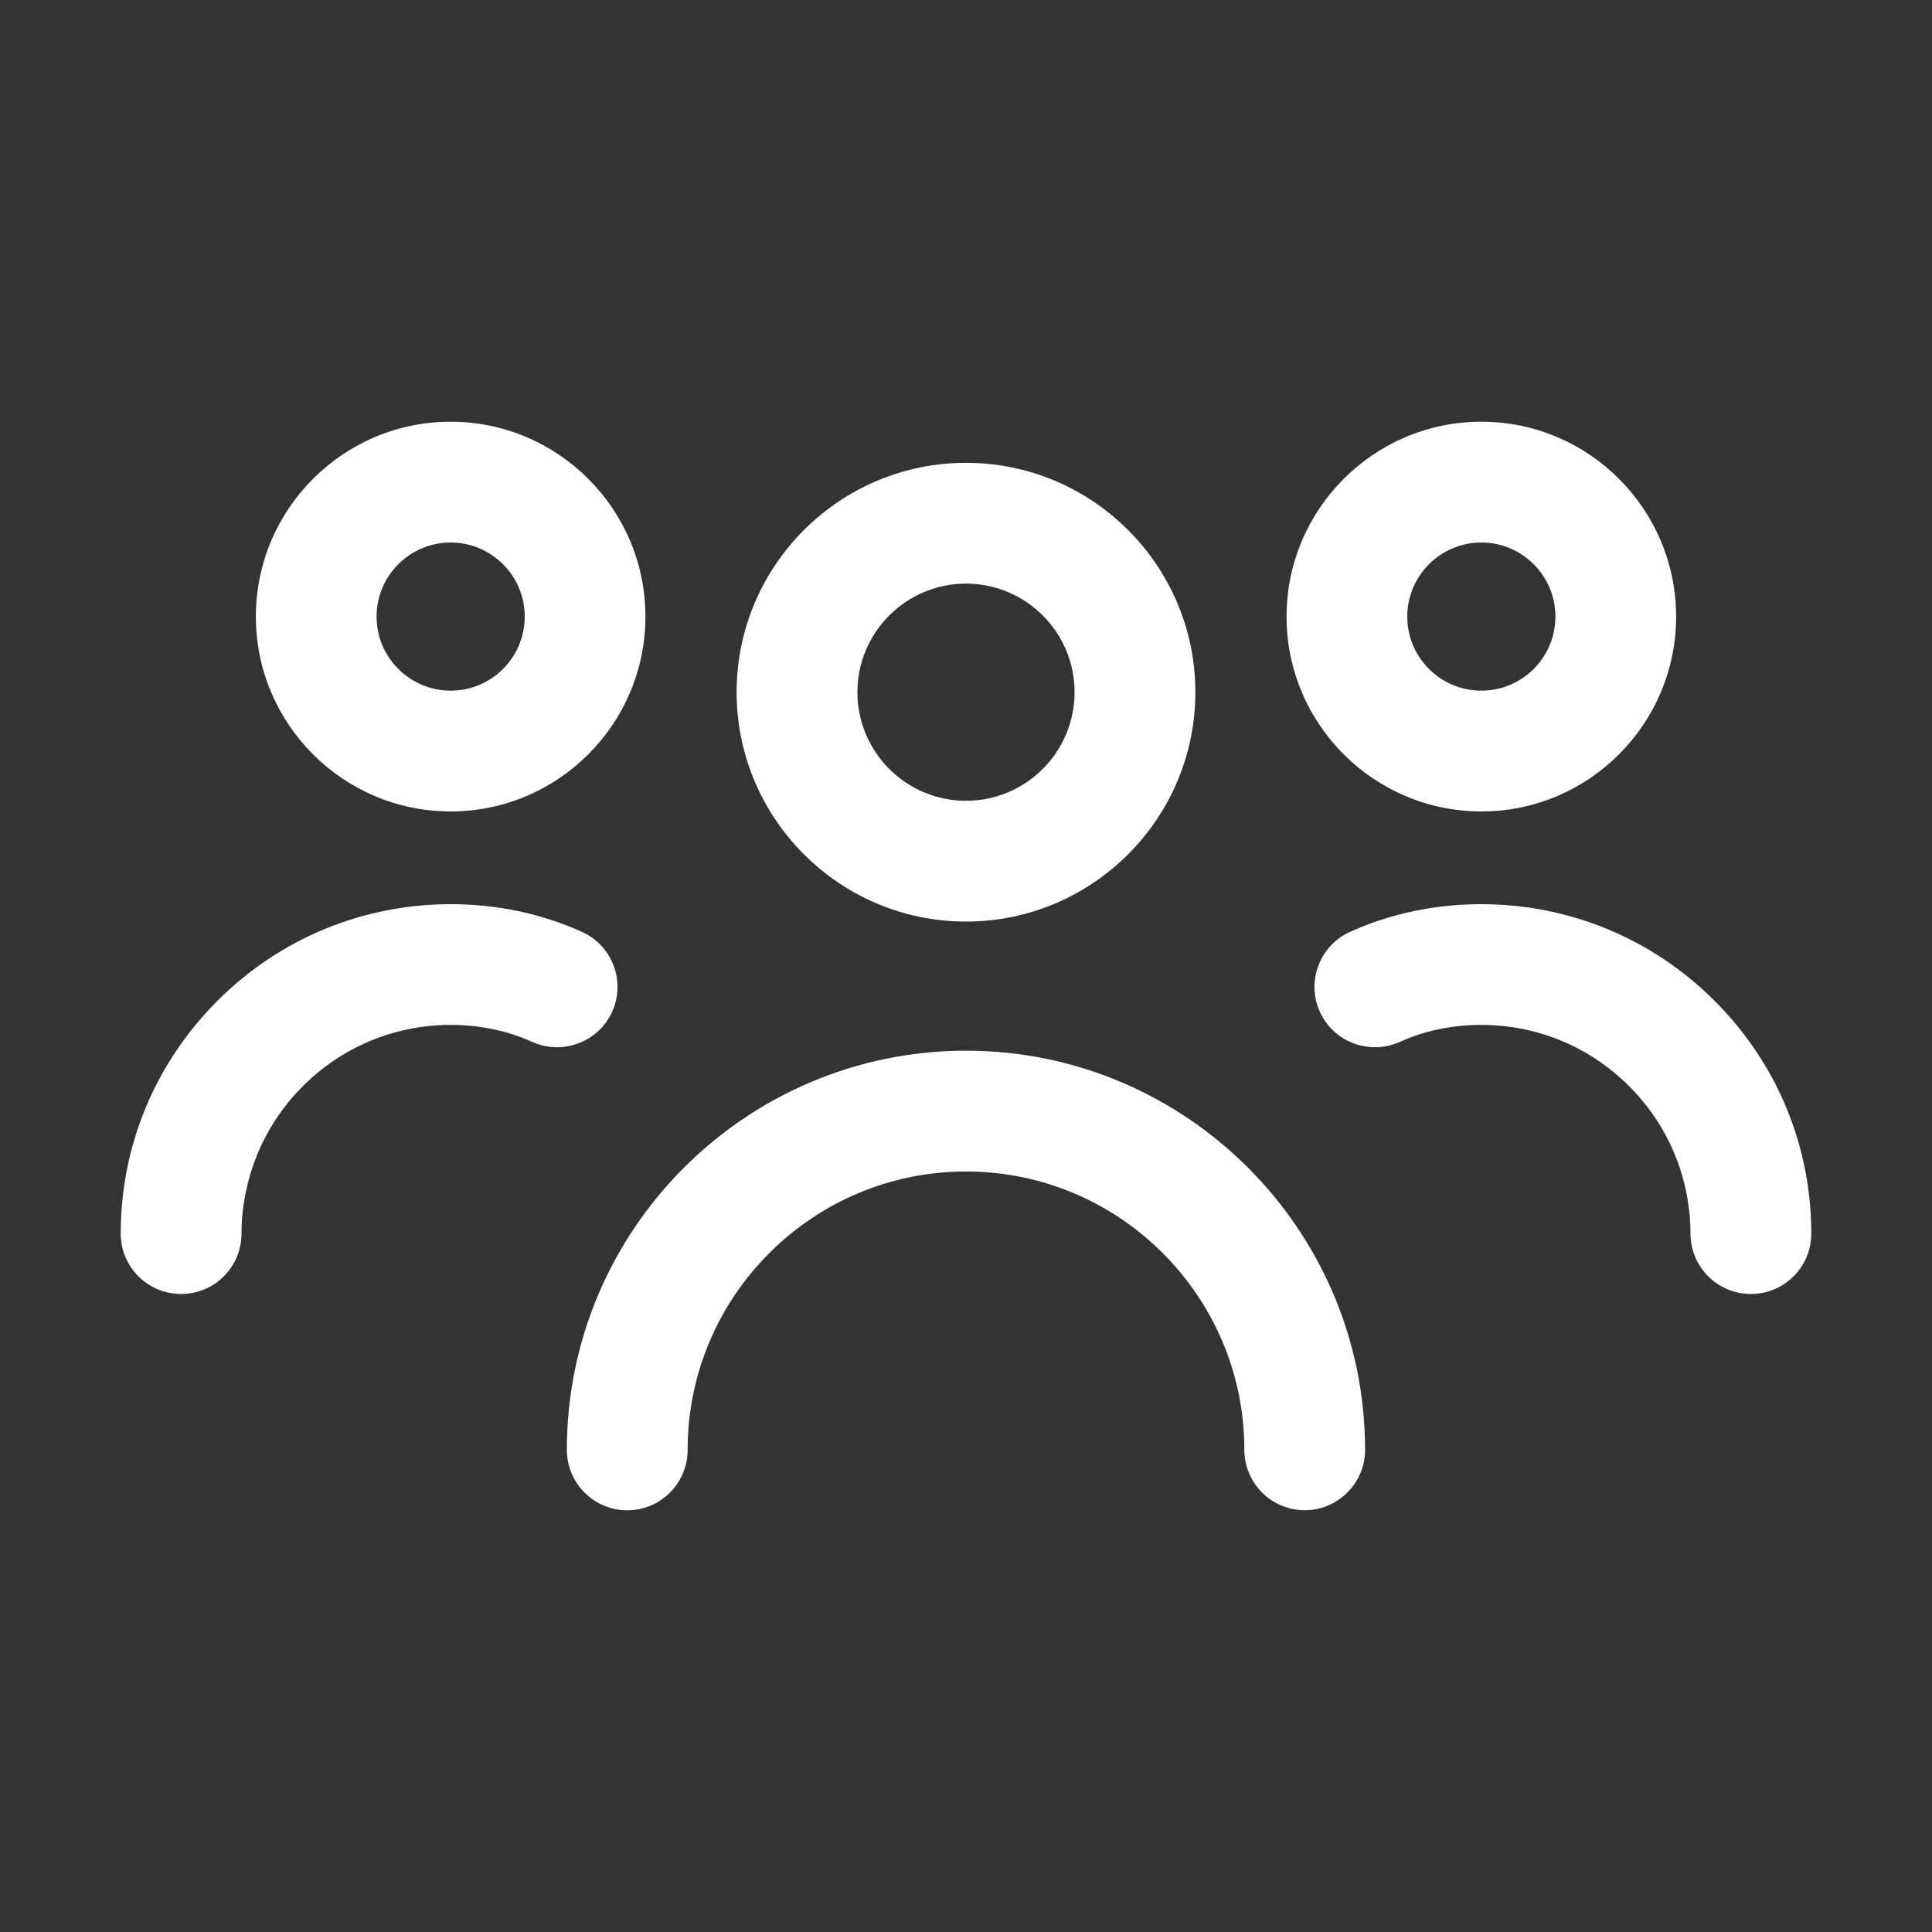
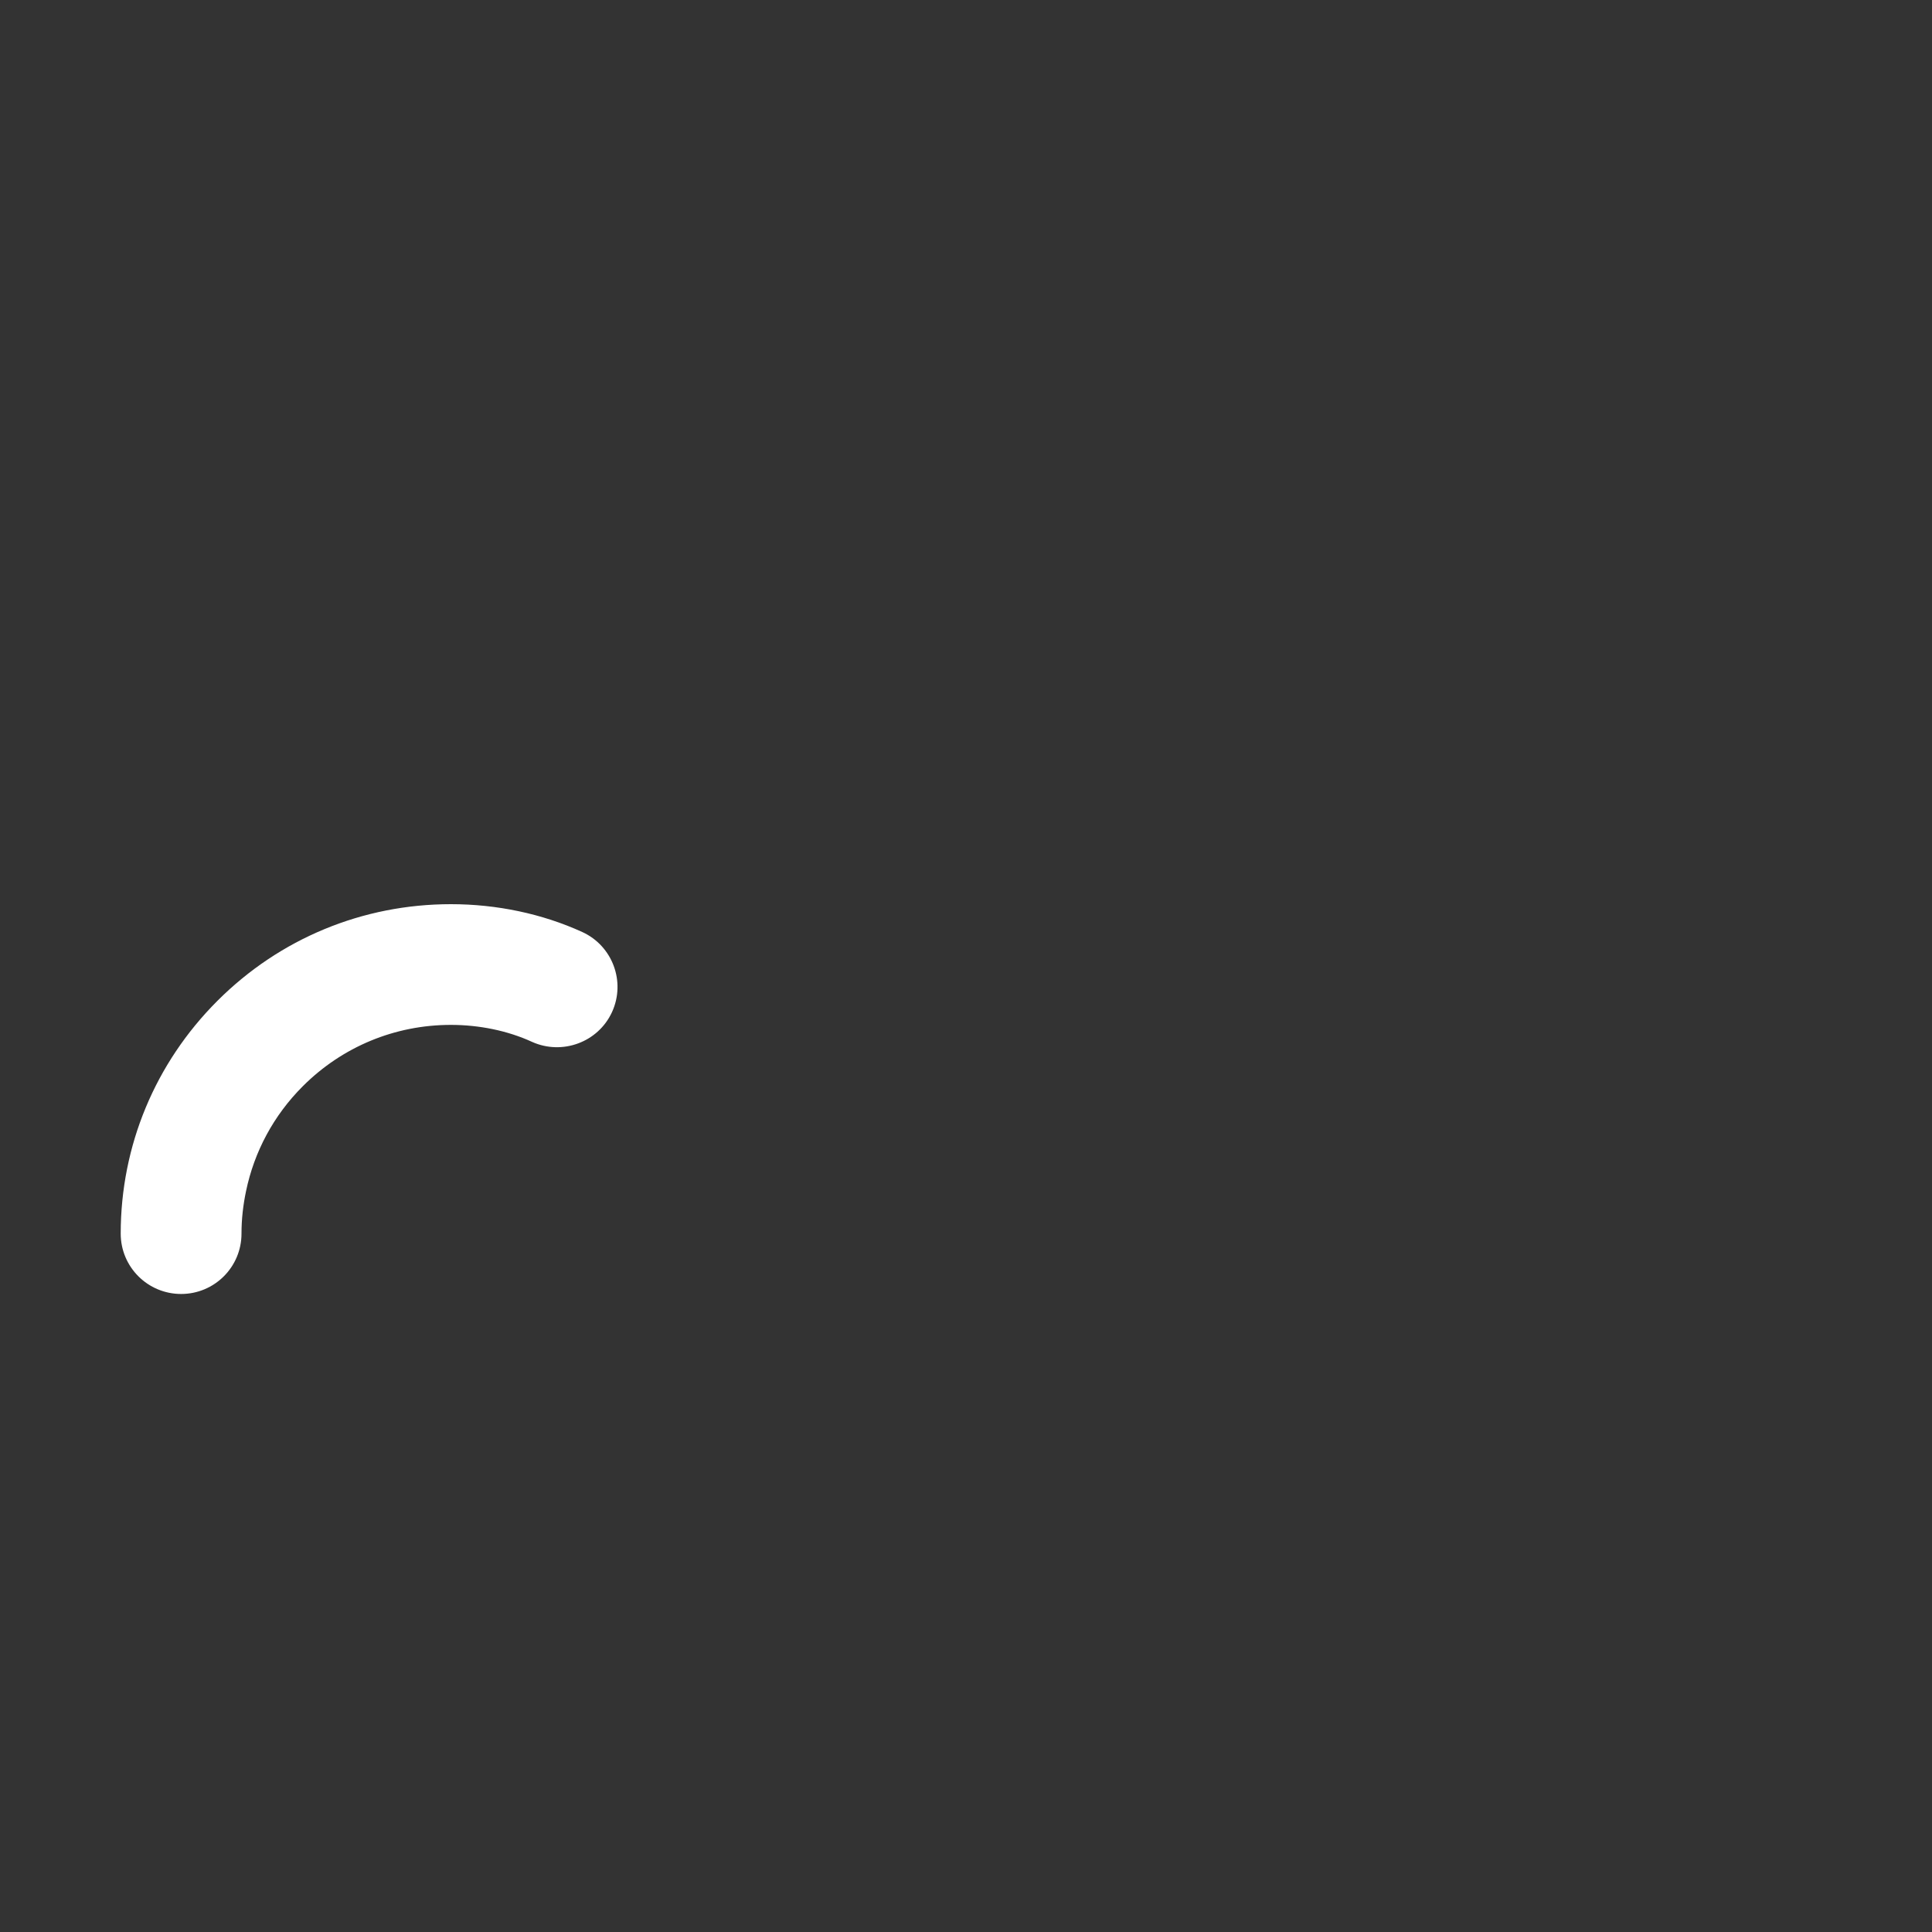
<svg xmlns="http://www.w3.org/2000/svg" width="25" height="25" viewBox="0 0 25 25" fill="none">
  <rect x="0" y="0" width="25" height="25" fill="#333333" stroke="none" />
-   <path d="M8.352 7.979C8.352 6.589 7.221 5.457 5.831 5.457C4.441 5.457 3.311 6.589 3.311 7.979C3.311 9.369 4.441 10.5 5.831 10.5C7.221 10.5 8.352 9.369 8.352 7.979ZM5.831 7.02C6.36 7.02 6.79 7.45 6.79 7.979C6.79 8.508 6.36 8.937 5.831 8.937C5.303 8.937 4.873 8.508 4.873 7.979C4.873 7.45 5.303 7.02 5.831 7.02Z" fill="white" />
  <path d="M2.344 16.744C2.775 16.744 3.125 16.395 3.125 15.963C3.125 15.775 3.146 15.592 3.184 15.412C3.29 14.903 3.54 14.434 3.918 14.056C4.43 13.544 5.111 13.262 5.835 13.262C6.019 13.262 6.201 13.281 6.376 13.317C6.555 13.354 6.726 13.409 6.885 13.482C7.275 13.657 7.74 13.488 7.92 13.095C8.099 12.703 7.926 12.239 7.534 12.06C7.017 11.824 6.43 11.7 5.835 11.7C4.693 11.7 3.62 12.144 2.813 12.951C2.007 13.757 1.562 14.827 1.562 15.963C1.562 16.395 1.912 16.744 2.344 16.744Z" fill="white" />
-   <path d="M16.648 7.979C16.648 9.369 17.779 10.5 19.169 10.5C20.559 10.5 21.689 9.369 21.689 7.979C21.689 6.589 20.559 5.457 19.169 5.457C17.779 5.457 16.648 6.589 16.648 7.979ZM19.169 8.937C18.64 8.937 18.21 8.508 18.21 7.979C18.21 7.45 18.64 7.02 19.169 7.02C19.697 7.02 20.127 7.45 20.127 7.979C20.127 8.508 19.697 8.937 19.169 8.937Z" fill="white" />
-   <path d="M19.166 11.7C18.57 11.7 17.983 11.824 17.466 12.06C17.074 12.239 16.901 12.703 17.08 13.095C17.259 13.488 17.724 13.657 18.115 13.482C18.274 13.409 18.445 13.354 18.624 13.317C18.799 13.281 18.981 13.262 19.166 13.262C19.89 13.262 20.57 13.544 21.082 14.056C21.46 14.434 21.711 14.903 21.817 15.412C21.854 15.592 21.875 15.775 21.875 15.963C21.875 16.395 22.225 16.744 22.656 16.744C23.088 16.744 23.438 16.395 23.438 15.963C23.438 14.827 22.994 13.757 22.187 12.951C21.38 12.144 20.307 11.7 19.166 11.7Z" fill="white" />
-   <path d="M15.468 8.957C15.468 7.32 14.137 5.989 12.5 5.989C10.864 5.989 9.532 7.32 9.532 8.957C9.532 10.593 10.864 11.925 12.5 11.925C14.137 11.925 15.468 10.593 15.468 8.957ZM12.5 7.552C13.275 7.552 13.905 8.182 13.905 8.957C13.905 9.732 13.275 10.362 12.5 10.362C11.725 10.362 11.095 9.732 11.095 8.957C11.095 8.182 11.725 7.552 12.5 7.552Z" fill="white" />
-   <path d="M8.117 19.543C8.548 19.543 8.898 19.193 8.898 18.761C8.898 18.761 8.898 18.761 8.898 18.761C8.898 16.775 10.514 15.159 12.5 15.159C14.486 15.159 16.102 16.775 16.102 18.761C16.102 18.761 16.102 18.761 16.102 18.761C16.102 19.192 16.452 19.542 16.883 19.542C17.314 19.542 17.664 19.192 17.664 18.761C17.664 15.913 15.348 13.596 12.5 13.596C9.652 13.596 7.335 15.913 7.335 18.761C7.335 19.193 7.685 19.543 8.117 19.543Z" fill="white" />
</svg>